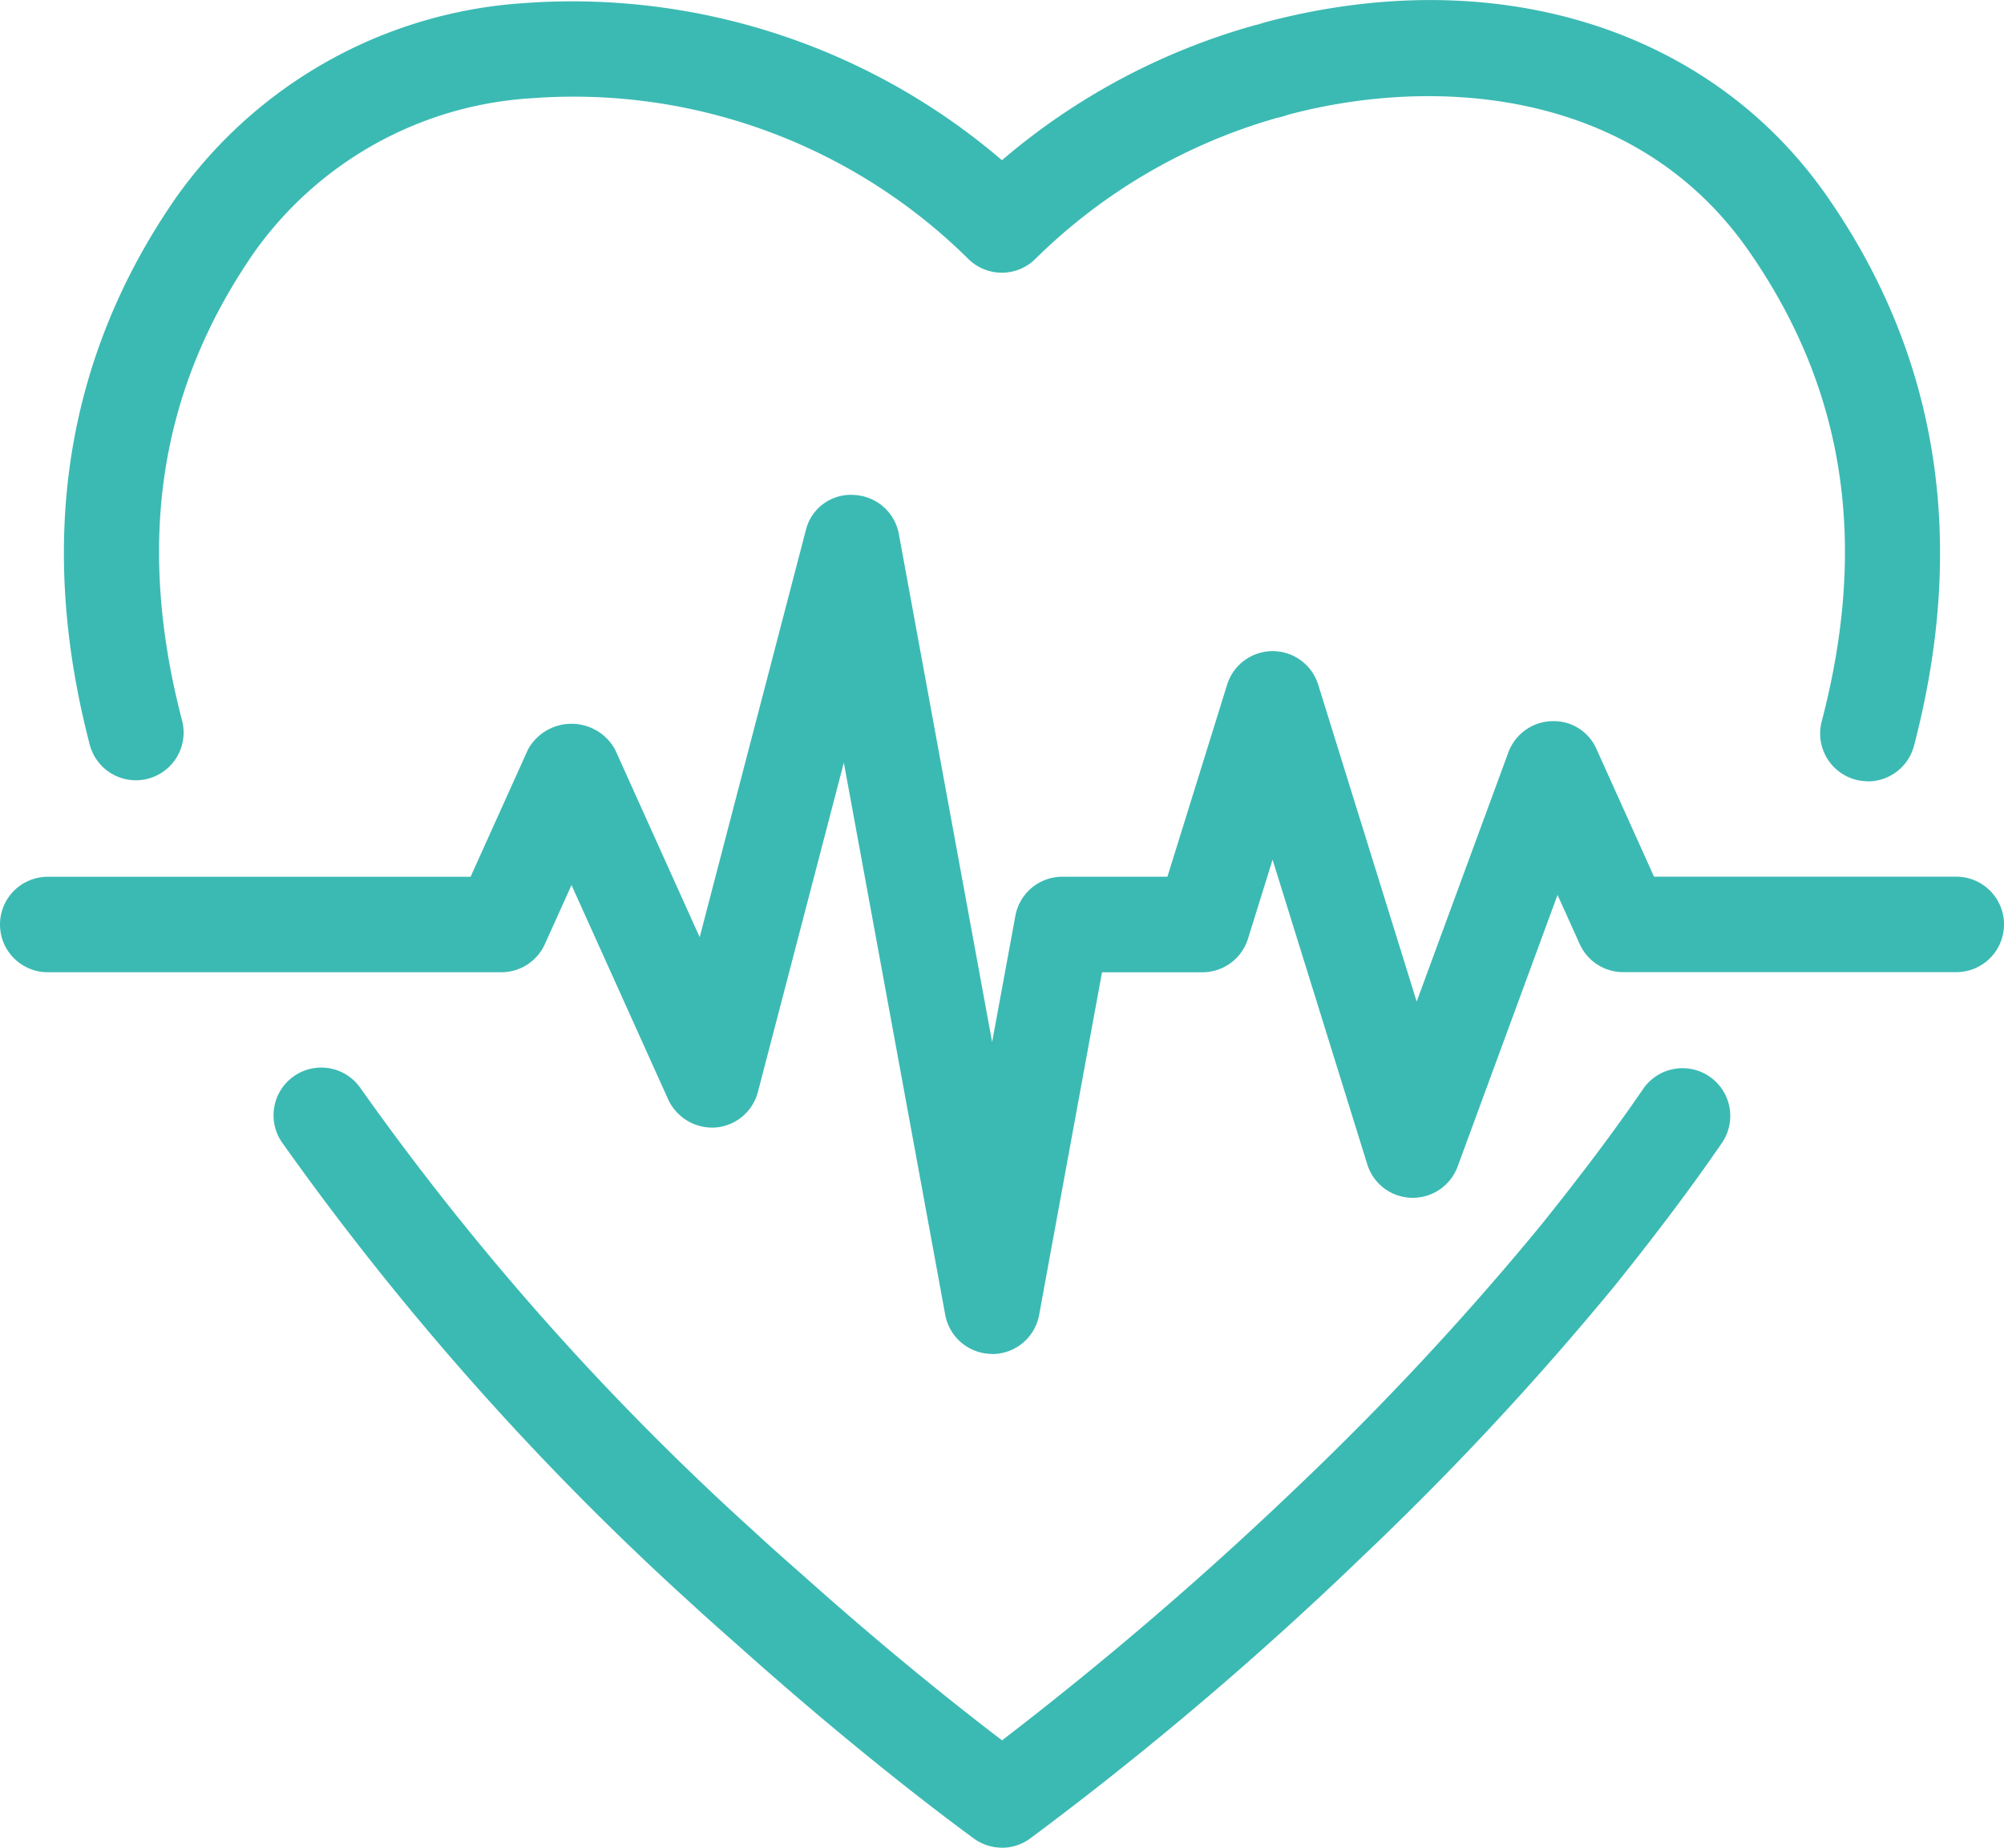
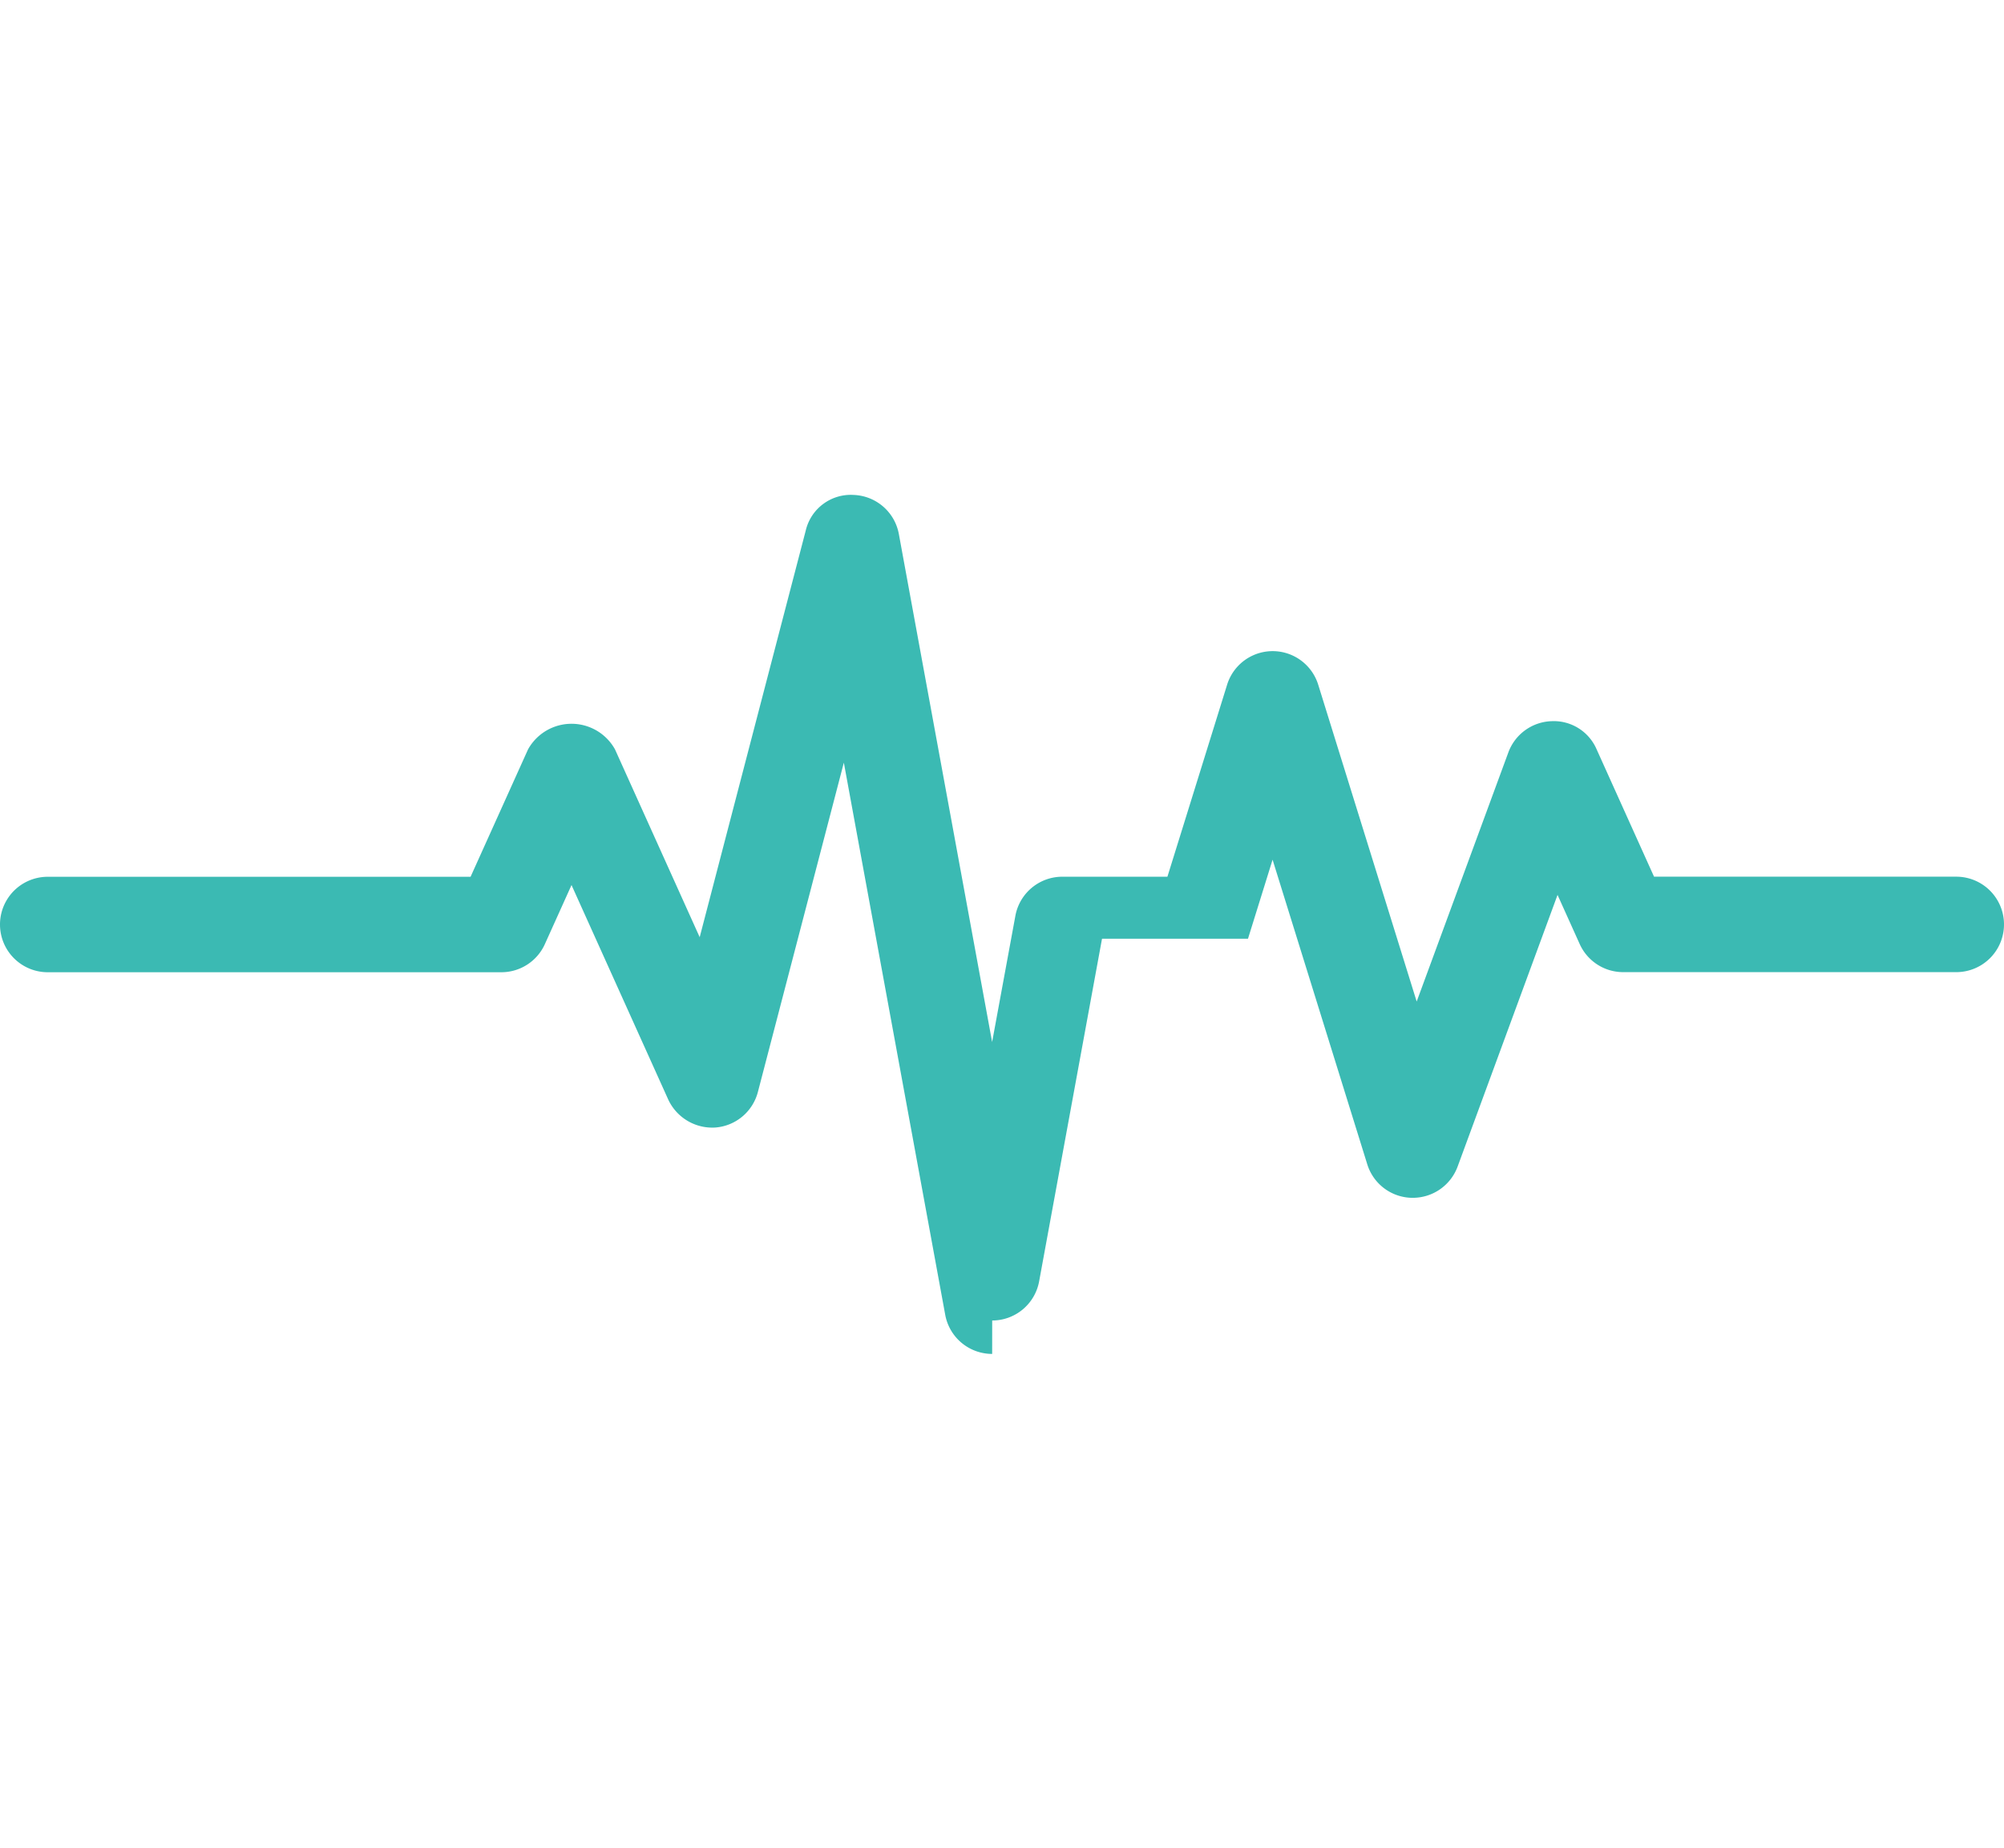
<svg xmlns="http://www.w3.org/2000/svg" width="64.045" height="59.039" viewBox="0 0 64.045 59.039">
  <g id="latido-del-corazon" transform="translate(-0.25 -1.481)">
-     <path id="Trazado_5091" data-name="Trazado 5091" d="M27.83,43.186a1.526,1.526,0,0,1-.89-.286c-.132-.1-3.287-2.368-7.528-6.161-.507-.446-1.044-.922-1.583-1.419A90.824,90.824,0,0,1,4.818,20.647a1.524,1.524,0,0,1,2.514-1.726A86.484,86.484,0,0,0,19.9,33.077c.52.481,1.039.94,1.539,1.379,2.819,2.522,5.176,4.375,6.393,5.3a114.146,114.146,0,0,0,9.4-8.063,93.642,93.642,0,0,0,7.825-8.4c1.314-1.637,2.359-3.029,3.276-4.369a1.526,1.526,0,0,1,2.518,1.724c-.965,1.406-2.053,2.857-3.425,4.567A96.611,96.611,0,0,1,39.332,33.9a109.576,109.576,0,0,1-10.611,9,1.525,1.525,0,0,1-.892.288Z" transform="translate(4.442 17.334)" fill="#3bbab3" />
-     <path id="Trazado_5092" data-name="Trazado 5092" d="M58.908,26.445a1.549,1.549,0,0,1-.389-.05,1.526,1.526,0,0,1-1.088-1.861c1.493-5.7.741-10.6-2.3-14.99-3.572-5.187-9.957-5.669-14.742-4.4-.125.043-.216.071-.3.089a.658.658,0,0,1-.068.015,18,18,0,0,0-7.714,4.5,1.524,1.524,0,0,1-2.156,0A17.936,17.936,0,0,0,16.212,4.619,11.74,11.74,0,0,0,7.338,9.541c-3.042,4.39-3.793,9.293-2.3,14.992a1.525,1.525,0,0,1-2.95.772C.379,18.786,1.3,12.9,4.83,7.806A14.8,14.8,0,0,1,15.938,1.582,21.115,21.115,0,0,1,31.233,6.6a21.239,21.239,0,0,1,8.062-4.308c.042-.011.081-.021.123-.029l.2-.063C46.991.233,53.9,2.379,57.641,7.81c3.524,5.089,4.448,10.977,2.74,17.5a1.525,1.525,0,0,1-1.473,1.139Z" transform="translate(1.038)" fill="#3bbab3" />
-     <path id="Trazado_5093" data-name="Trazado 5093" d="M31.958,36.708a1.525,1.525,0,0,1-1.5-1.25l-3.24-17.643L24.471,28.338a1.525,1.525,0,0,1-1.347,1.135,1.552,1.552,0,0,1-1.518-.893l-3.091-6.854-.851,1.886a1.525,1.525,0,0,1-1.39.9H1.775a1.525,1.525,0,0,1,0-3.05H15.289l1.836-4.07a1.589,1.589,0,0,1,2.78,0l2.706,6L26,10.4a1.478,1.478,0,0,1,1.532-1.139,1.525,1.525,0,0,1,1.444,1.249l2.981,16.232L32.7,22.71a1.525,1.525,0,0,1,1.5-1.25h3.359l1.908-6.136a1.524,1.524,0,0,1,2.911,0l3.147,10.124,2.929-7.958a1.526,1.526,0,0,1,1.378-1,1.491,1.491,0,0,1,1.444.9l1.835,4.069H62.77a1.525,1.525,0,1,1,0,3.05H52.124a1.524,1.524,0,0,1-1.39-.9l-.707-1.568L46.834,30.72a1.527,1.527,0,0,1-1.432,1h-.04a1.521,1.521,0,0,1-1.416-1.071l-3.026-9.733-.786,2.525a1.525,1.525,0,0,1-1.455,1.072H35.469l-2.01,10.949a1.525,1.525,0,0,1-1.5,1.25Z" transform="translate(0 8.035)" fill="#3bbab3" />
+     <path id="Trazado_5093" data-name="Trazado 5093" d="M31.958,36.708a1.525,1.525,0,0,1-1.5-1.25l-3.24-17.643L24.471,28.338a1.525,1.525,0,0,1-1.347,1.135,1.552,1.552,0,0,1-1.518-.893l-3.091-6.854-.851,1.886a1.525,1.525,0,0,1-1.39.9H1.775a1.525,1.525,0,0,1,0-3.05H15.289l1.836-4.07a1.589,1.589,0,0,1,2.78,0l2.706,6L26,10.4a1.478,1.478,0,0,1,1.532-1.139,1.525,1.525,0,0,1,1.444,1.249l2.981,16.232L32.7,22.71a1.525,1.525,0,0,1,1.5-1.25h3.359l1.908-6.136a1.524,1.524,0,0,1,2.911,0l3.147,10.124,2.929-7.958a1.526,1.526,0,0,1,1.378-1,1.491,1.491,0,0,1,1.444.9l1.835,4.069H62.77a1.525,1.525,0,1,1,0,3.05H52.124a1.524,1.524,0,0,1-1.39-.9l-.707-1.568L46.834,30.72a1.527,1.527,0,0,1-1.432,1h-.04a1.521,1.521,0,0,1-1.416-1.071l-3.026-9.733-.786,2.525H35.469l-2.01,10.949a1.525,1.525,0,0,1-1.5,1.25Z" transform="translate(0 8.035)" fill="#3bbab3" />
  </g>
</svg>